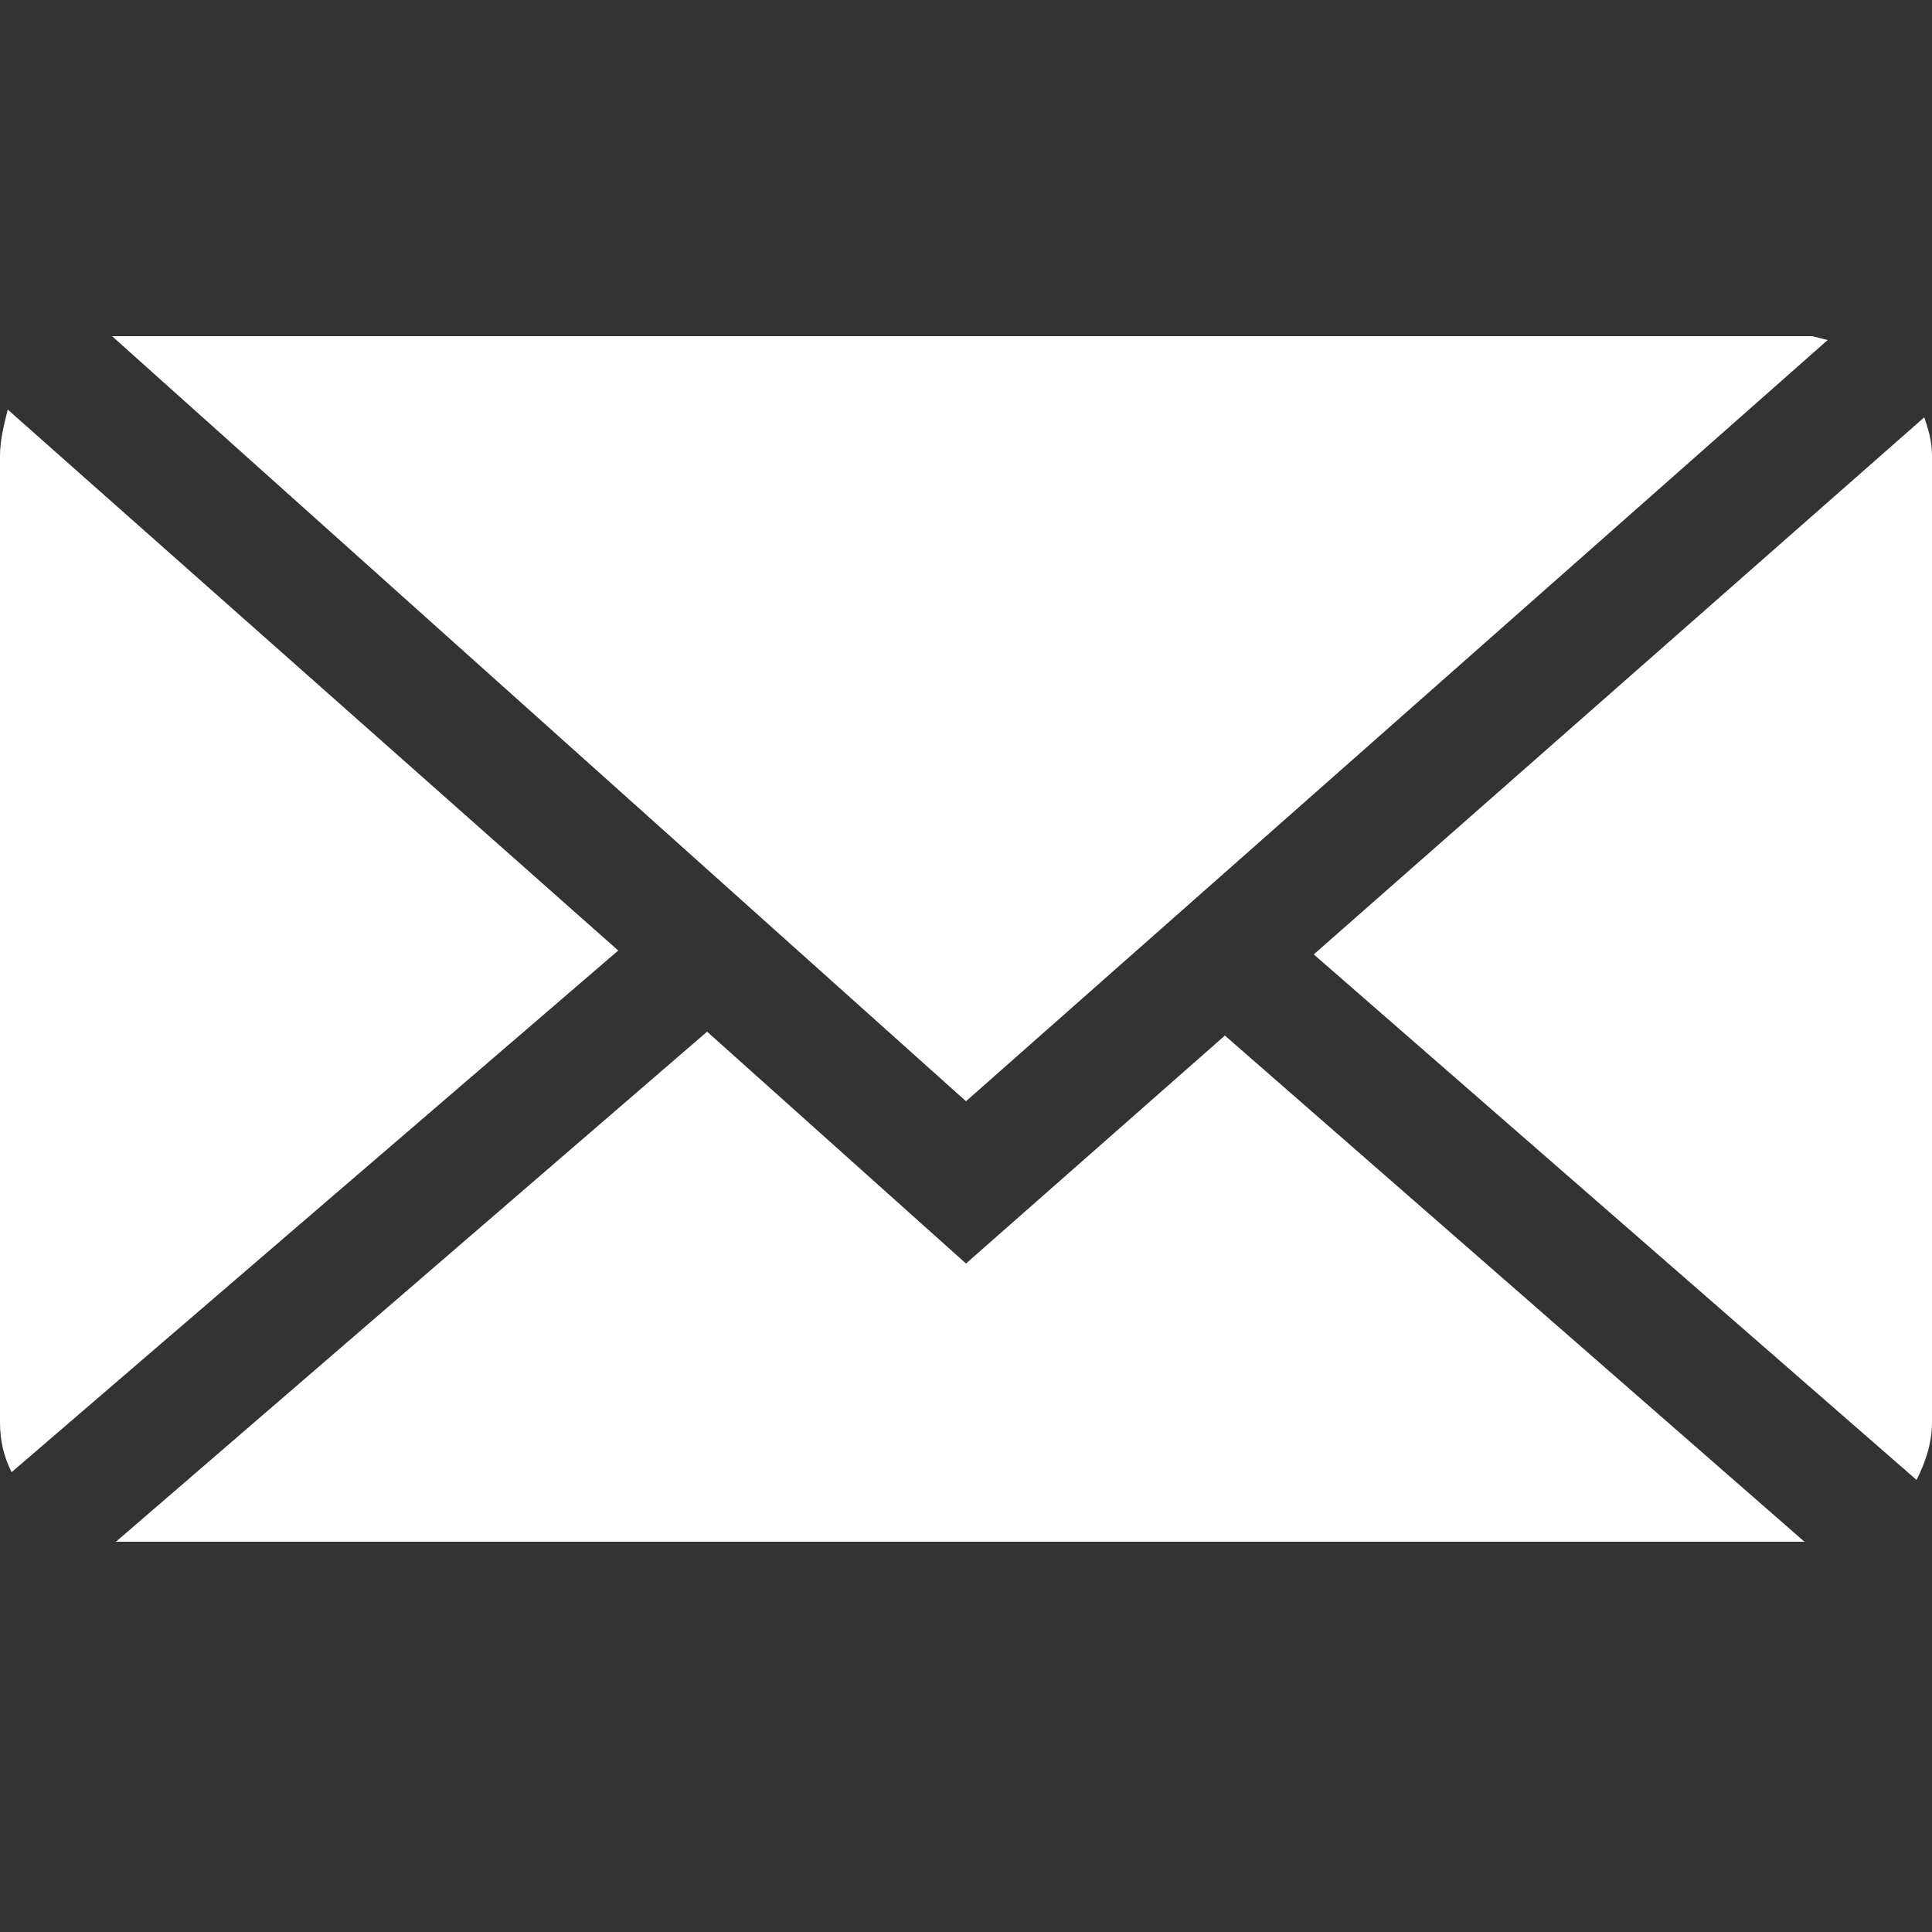
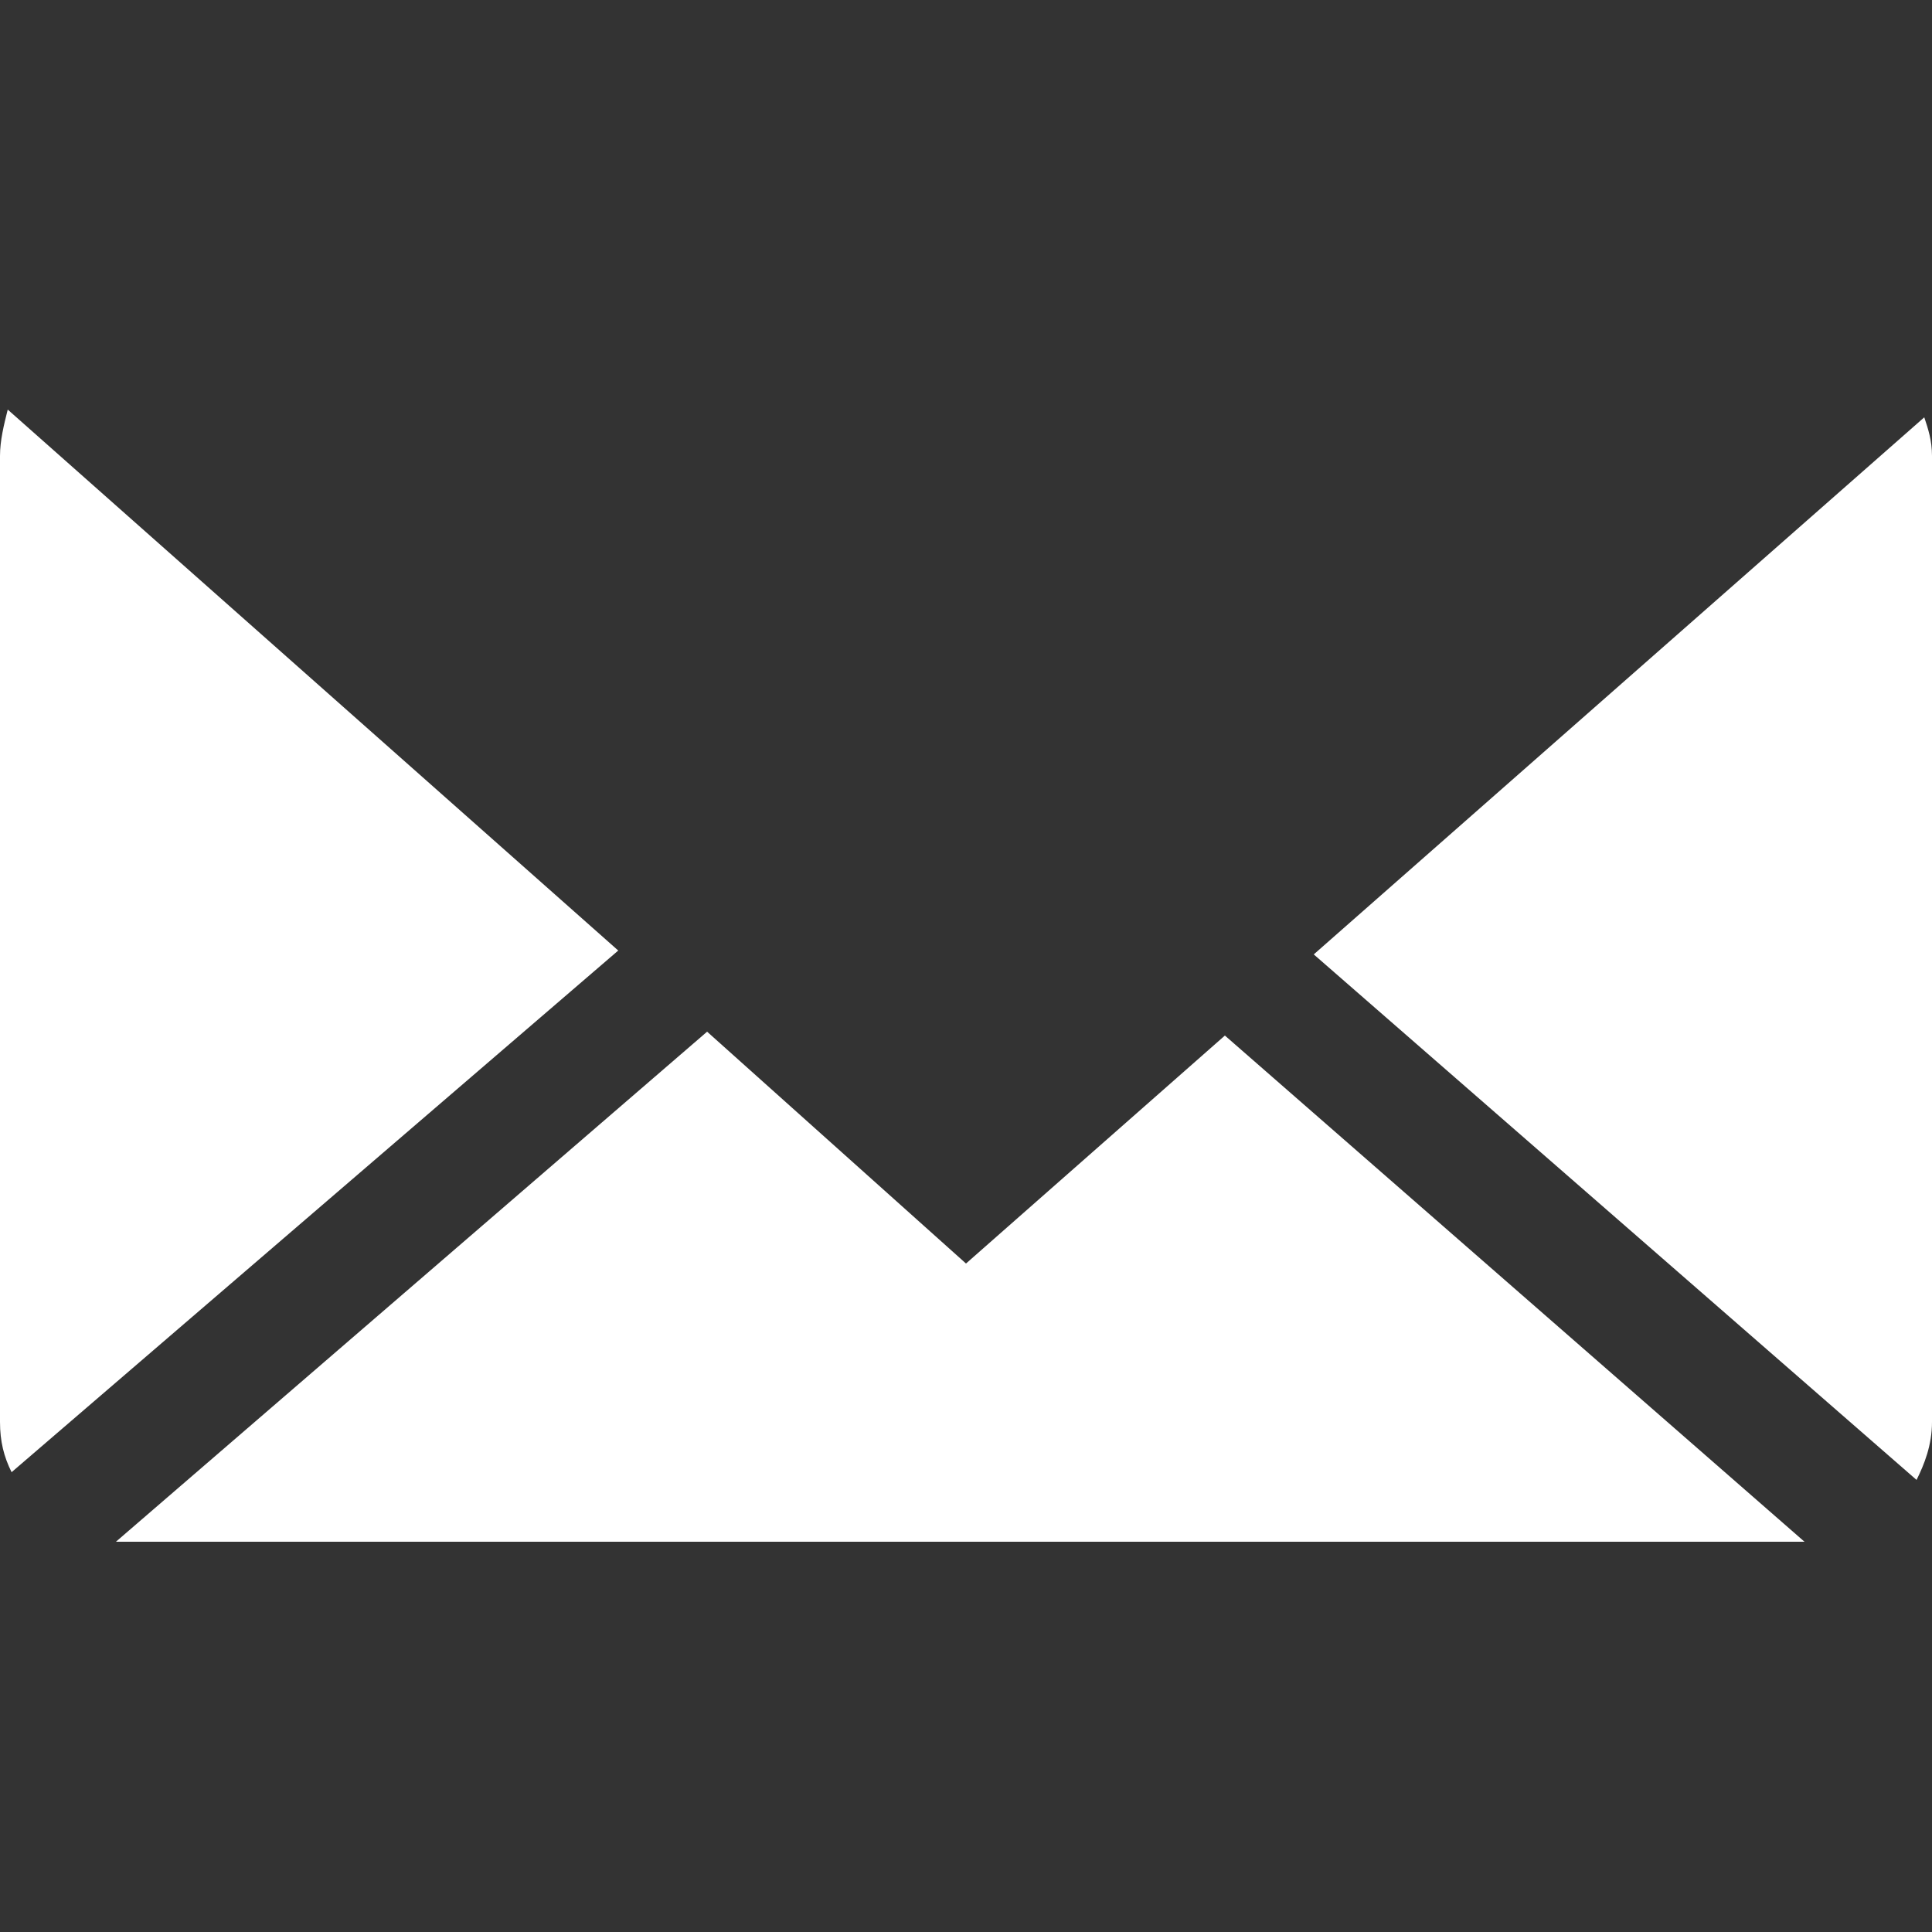
<svg xmlns="http://www.w3.org/2000/svg" version="1.1" id="Layer_1" x="0px" y="0px" viewBox="0 0 50 50" style="enable-background:new 0 0 50 50;" xml:space="preserve">
  <rect x="0" y="0" width="50" height="50" fill="#333333" stroke="none" />
  <style type="text/css">
	.st0{fill:#FFFFFF;}
</style>
-   <polygon class="st0" points="47.3,8.8 46.9,8.7 3.1,8.7 2.9,8.7 25,28.5 " />
  <polygon class="st0" points="25,32.7 18.3,26.7 3,39.9 3.1,39.9 46.7,39.9 31.7,26.8 " />
  <path class="st0" d="M49.8,10.8L34,24.7l15.6,13.6c0.2-0.4,0.4-0.9,0.4-1.5v-25C50,11.4,49.9,11.1,49.8,10.8" />
  <path class="st0" d="M0.2,10.6C0.1,11,0,11.4,0,11.8v25c0,0.5,0.1,0.9,0.3,1.3L16,24.6L0.2,10.6z" />
</svg>